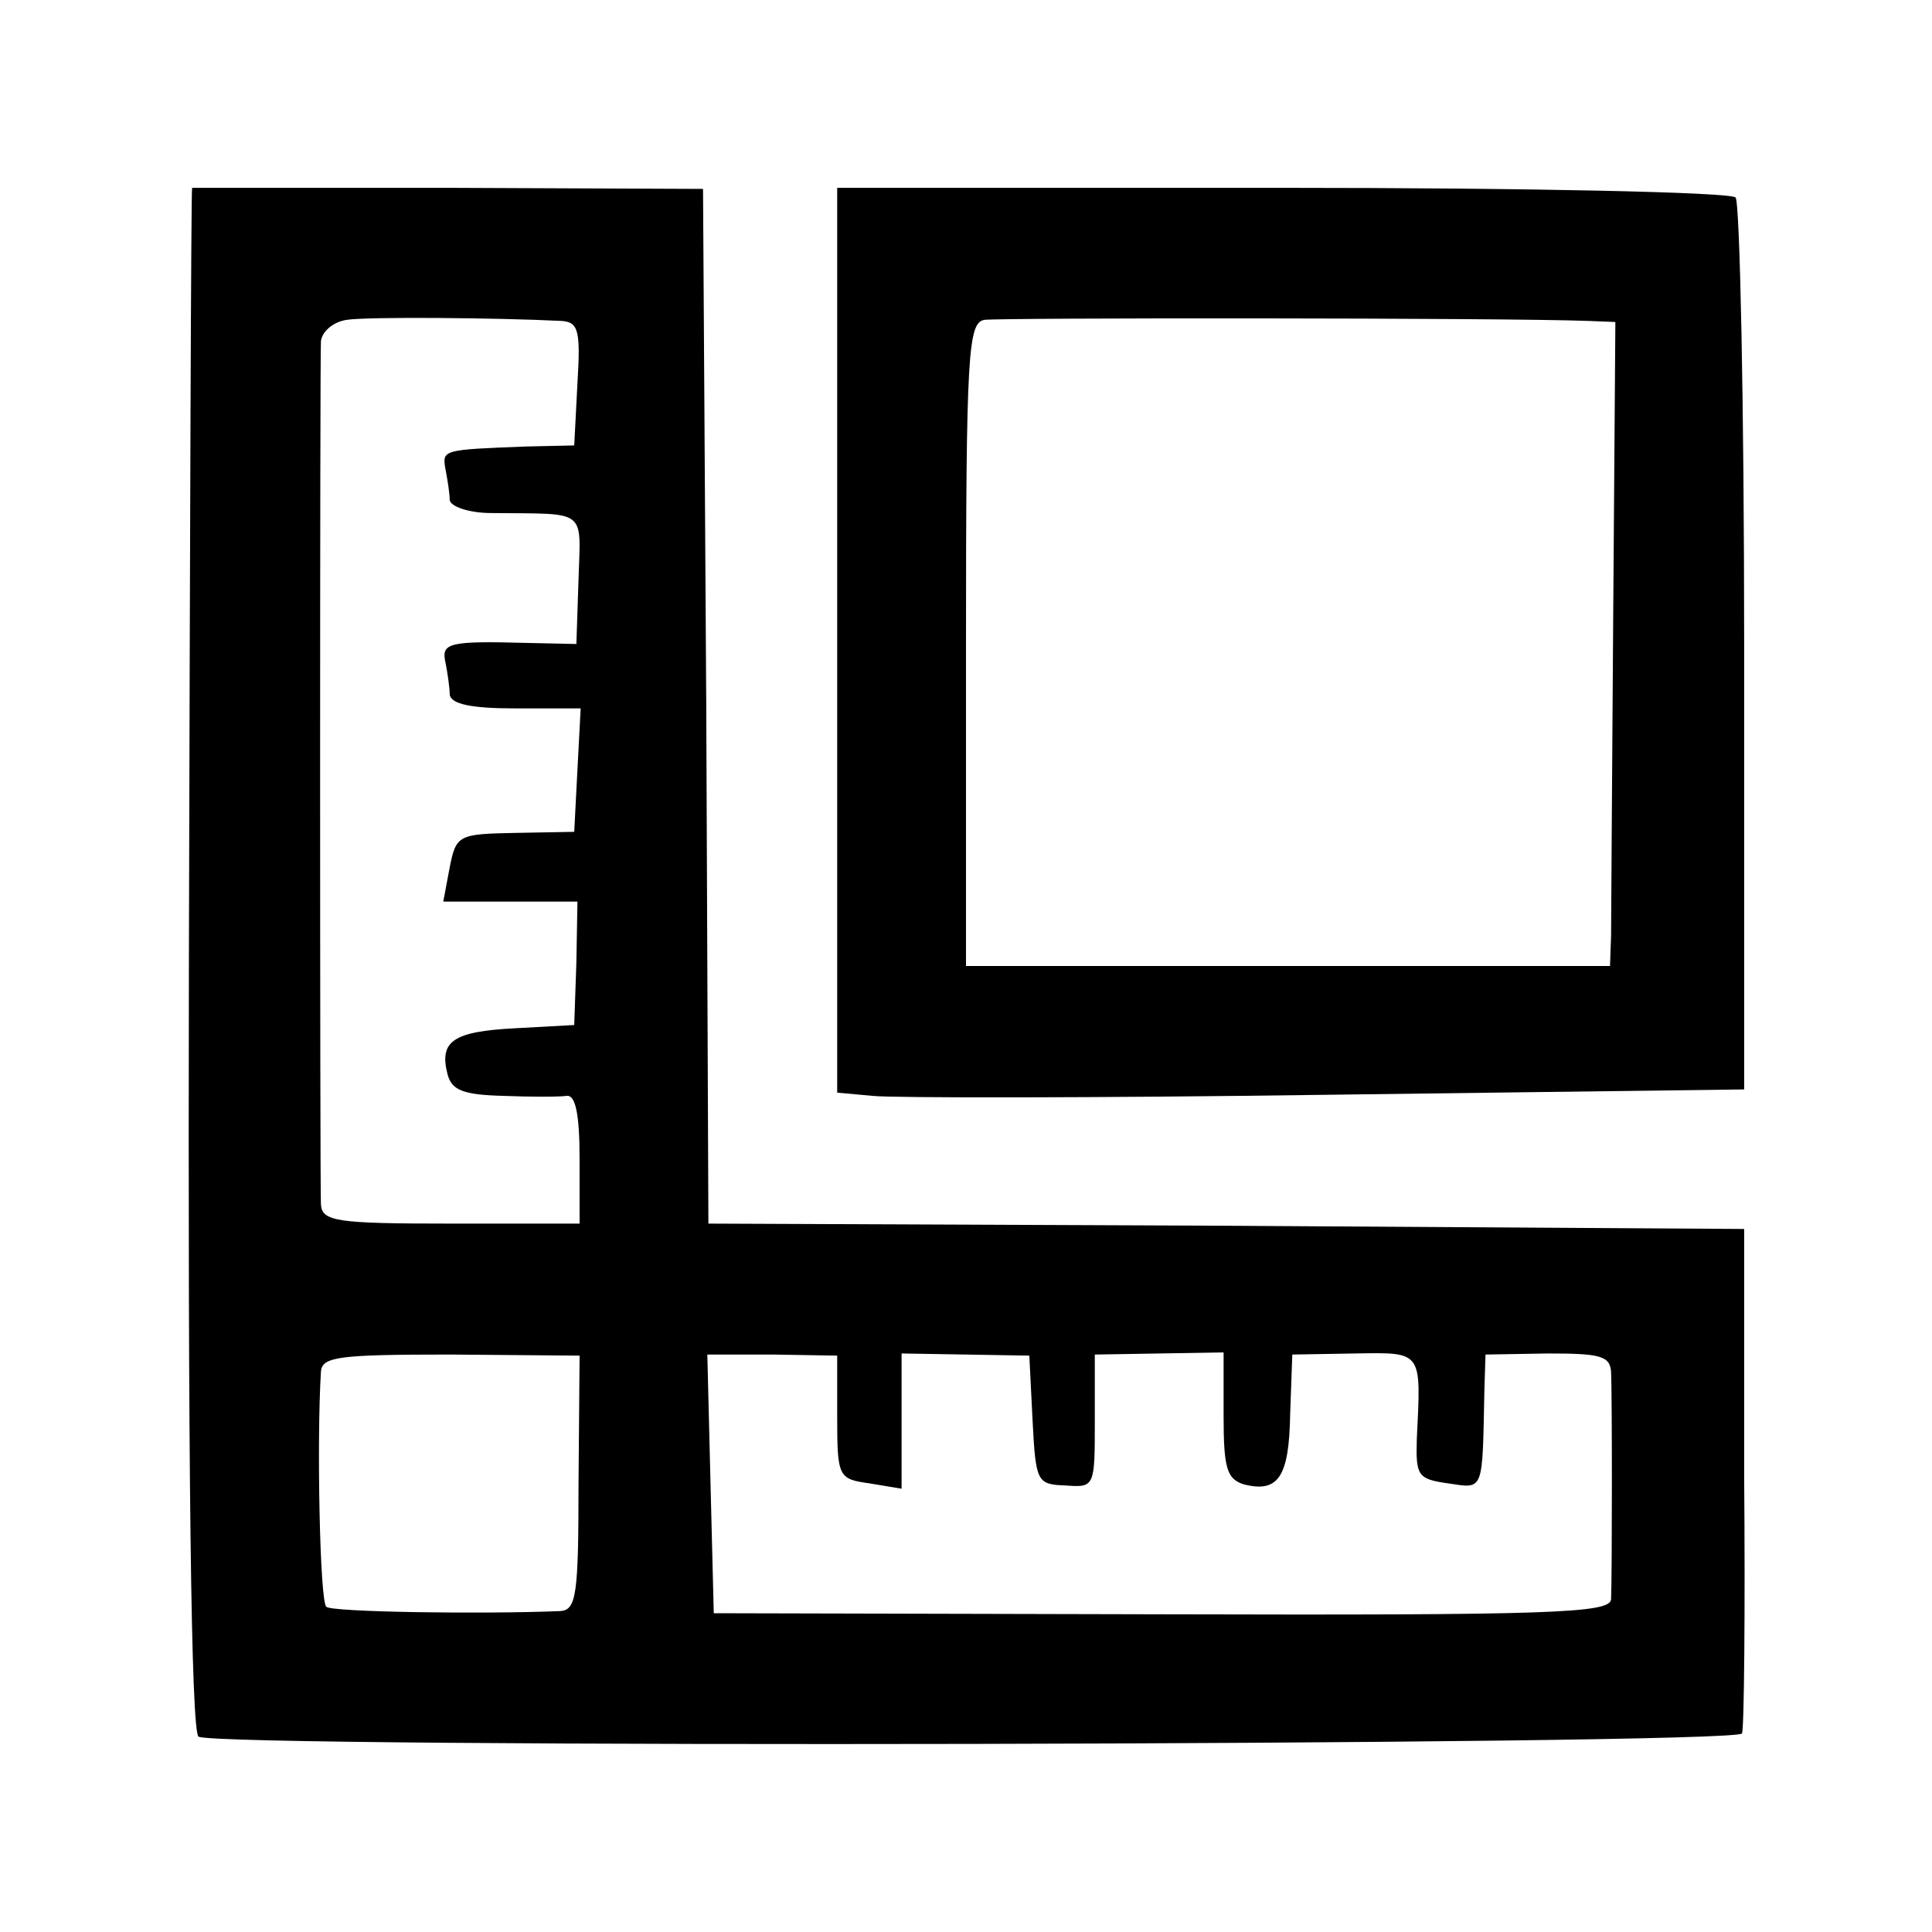
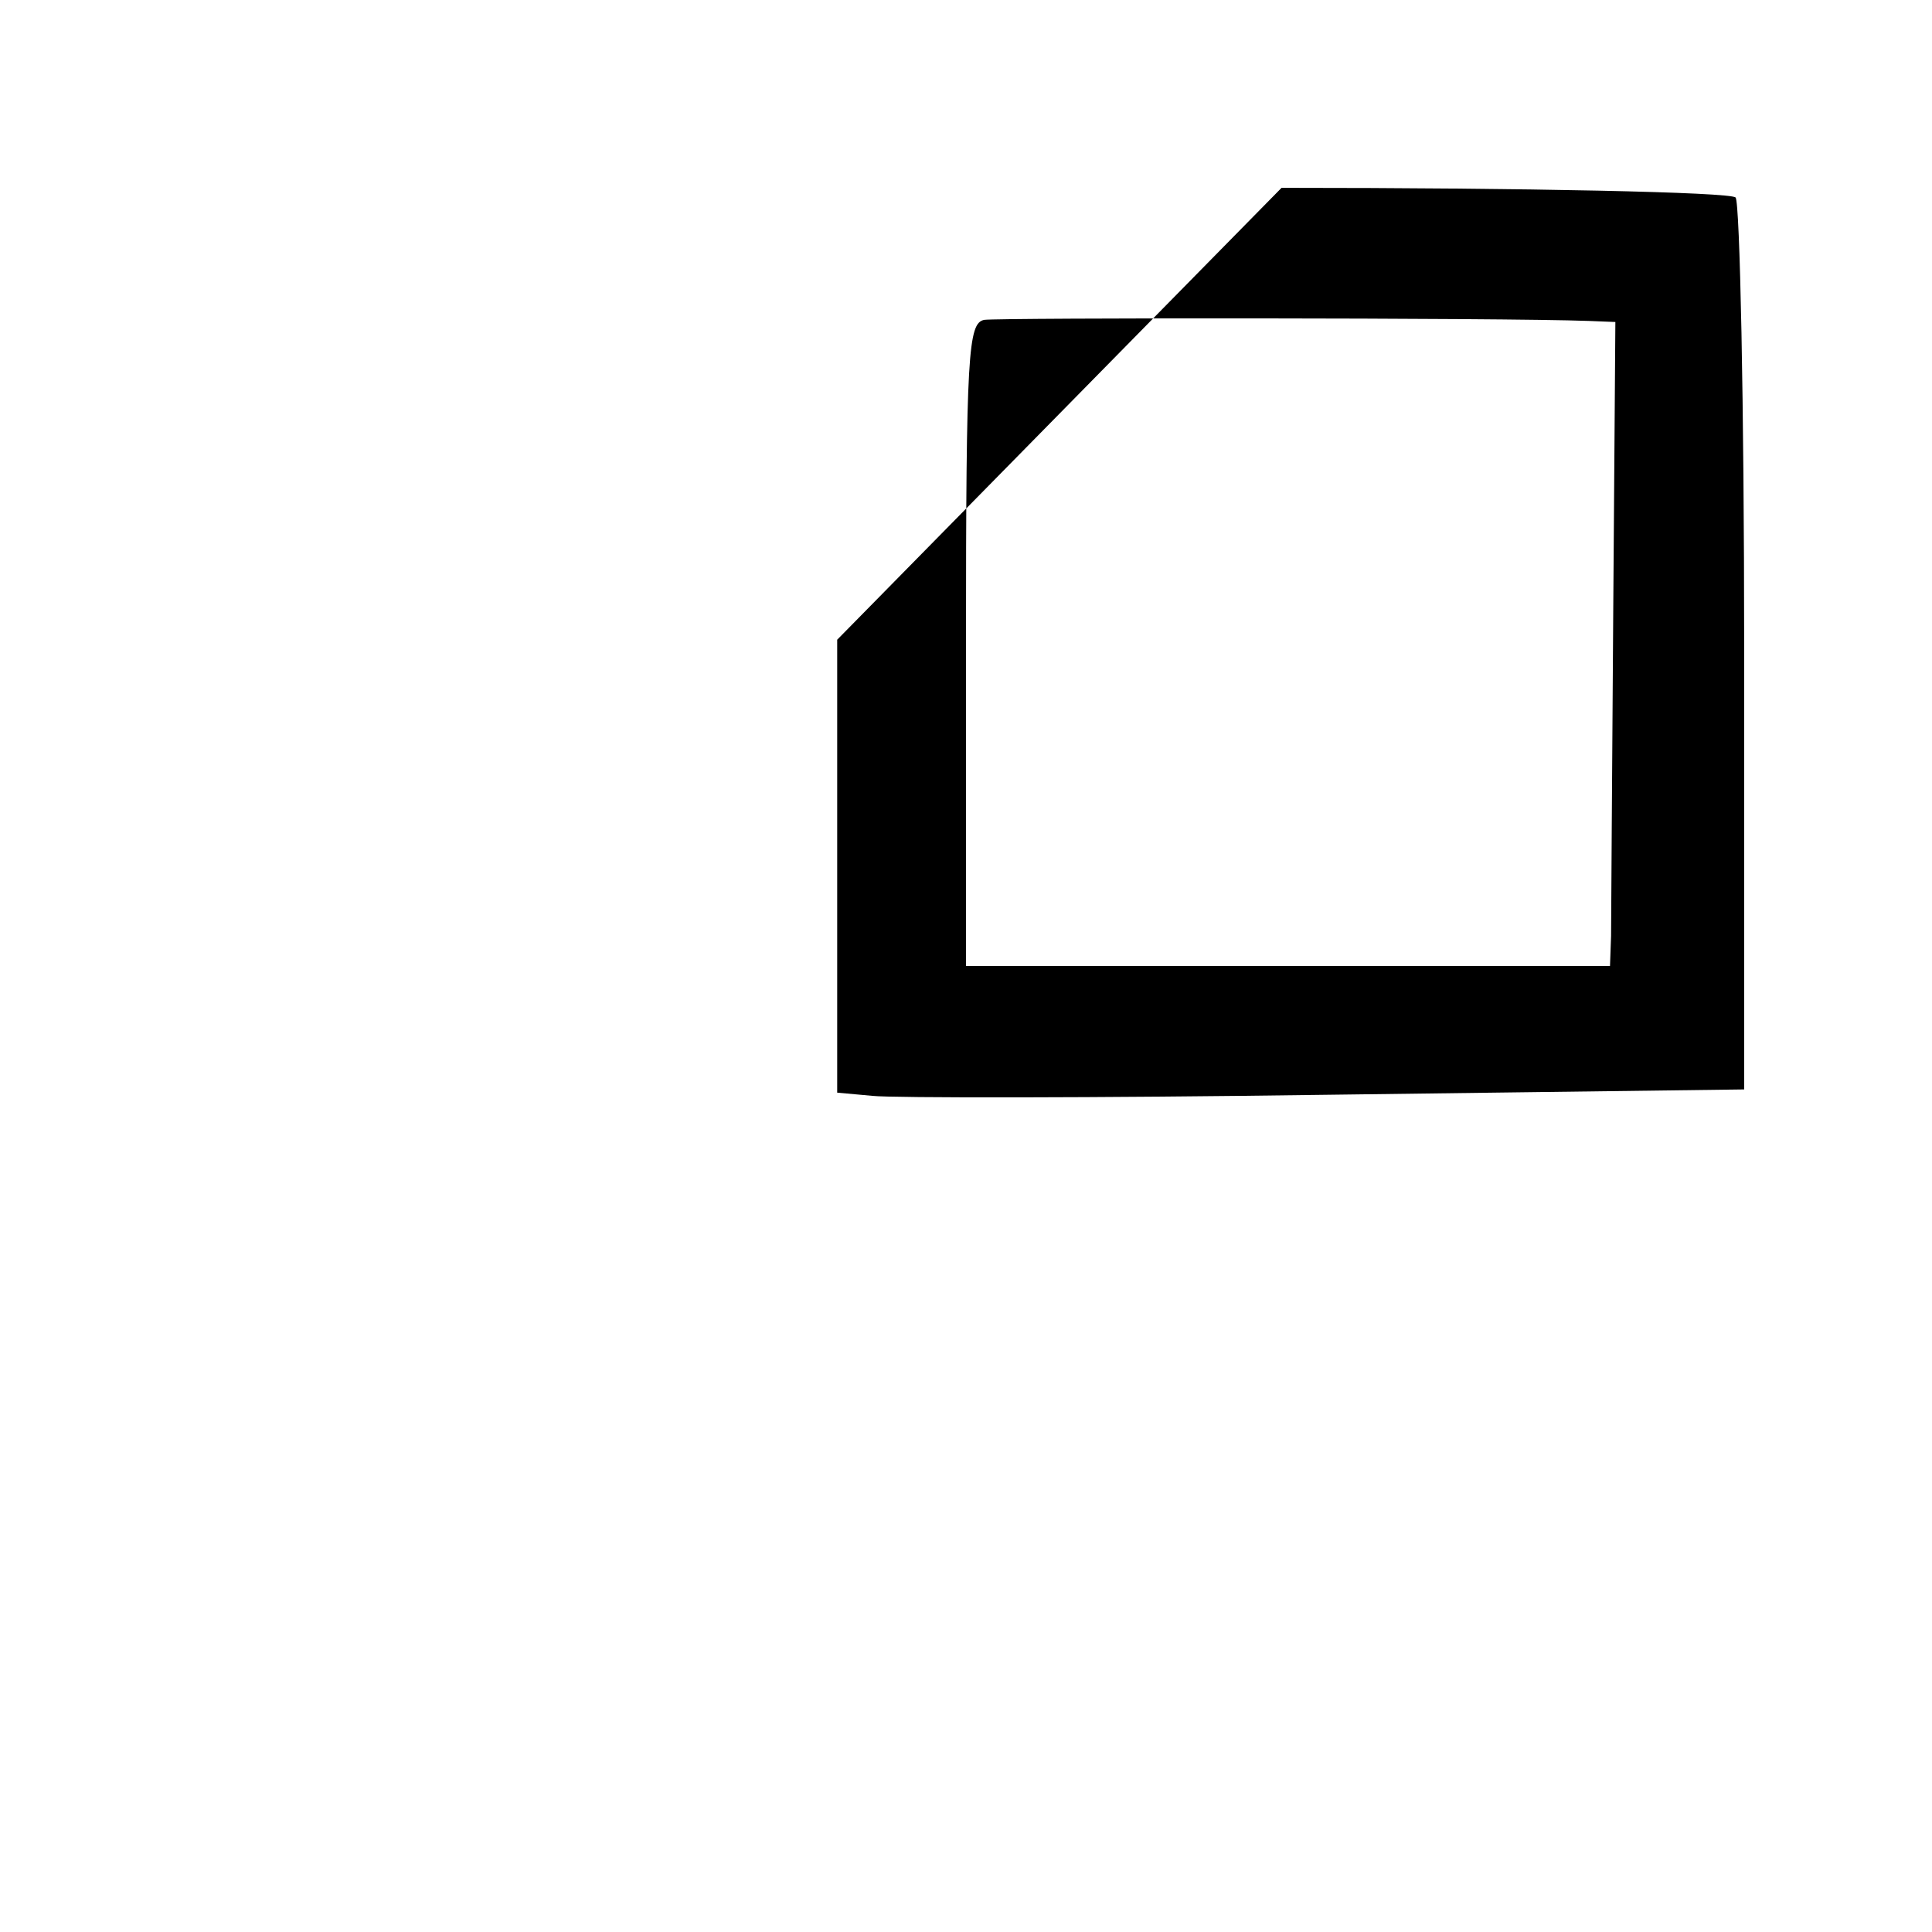
<svg xmlns="http://www.w3.org/2000/svg" version="1.0" width="180pt" height="180pt" viewBox="0 0 180 180" preserveAspectRatio="xMidYMid meet">
  <g transform="translate(0,180) scale(0.1,-0.1)" fill="#000000" stroke="none">
-     <path d="M179 1625 c-1 0 -2 -323 -3 -718 -1 -470 2 -721 9 -725 17 -11 1434 -8 1438 3 2 5 3 114 2 240 l0 230 -483 3 -482 2 -2 482 -3 482 -237 1 c-131 0 -239 0 -239 0z m344 -124 c16 -1 18 -9 15 -58 l-3 -58 -45 -1 c-78 -3 -78 -3 -75 -21 2 -10 4 -23 4 -29 1 -6 18 -12 39 -12 90 -1 83 5 81 -62 l-2 -60 -46 1 c-73 2 -80 0 -76 -18 2 -10 4 -24 4 -30 1 -9 20 -13 61 -13 l61 0 -3 -57 -3 -58 -55 -1 c-53 -1 -55 -2 -61 -32 l-6 -32 62 0 63 0 -1 -57 -2 -58 -55 -3 c-58 -3 -71 -12 -63 -43 4 -15 15 -19 52 -20 25 -1 52 -1 59 0 8 1 12 -16 12 -59 l0 -60 -120 0 c-107 0 -120 2 -121 18 -1 26 -1 785 0 804 1 9 11 18 24 20 19 3 140 2 200 -1z m16 -1083 c0 -104 -2 -118 -17 -119 -72 -3 -213 -1 -218 4 -6 5 -9 154 -5 219 1 14 16 16 121 16 l120 -1 -1 -119z m241 62 c0 -56 1 -58 30 -62 l30 -5 0 63 0 63 60 -1 59 -1 3 -60 c3 -58 4 -60 31 -61 27 -2 27 -1 27 60 l0 62 60 1 60 1 0 -59 c0 -49 3 -59 19 -64 32 -8 42 7 43 65 l2 56 58 1 c64 1 62 3 58 -80 -1 -34 1 -37 29 -41 34 -5 32 -9 34 88 l1 32 58 1 c48 0 58 -2 59 -17 1 -19 1 -189 0 -212 -1 -13 -54 -15 -419 -14 l-417 1 -3 120 -3 121 61 0 60 -1 0 -57z" />
-     <path d="M780 1204 l0 -422 33 -3 c17 -2 208 -2 422 1 l390 5 0 412 c0 226 -4 415 -8 419 -5 5 -195 9 -423 9 l-414 0 0 -421z m700 297 l25 -1 -2 -272 c-1 -150 -2 -285 -2 -300 l-1 -28 -300 0 -300 0 0 299 c0 273 2 300 17 303 14 2 483 2 563 -1z" />
+     <path d="M780 1204 l0 -422 33 -3 c17 -2 208 -2 422 1 l390 5 0 412 c0 226 -4 415 -8 419 -5 5 -195 9 -423 9 z m700 297 l25 -1 -2 -272 c-1 -150 -2 -285 -2 -300 l-1 -28 -300 0 -300 0 0 299 c0 273 2 300 17 303 14 2 483 2 563 -1z" />
  </g>
</svg>